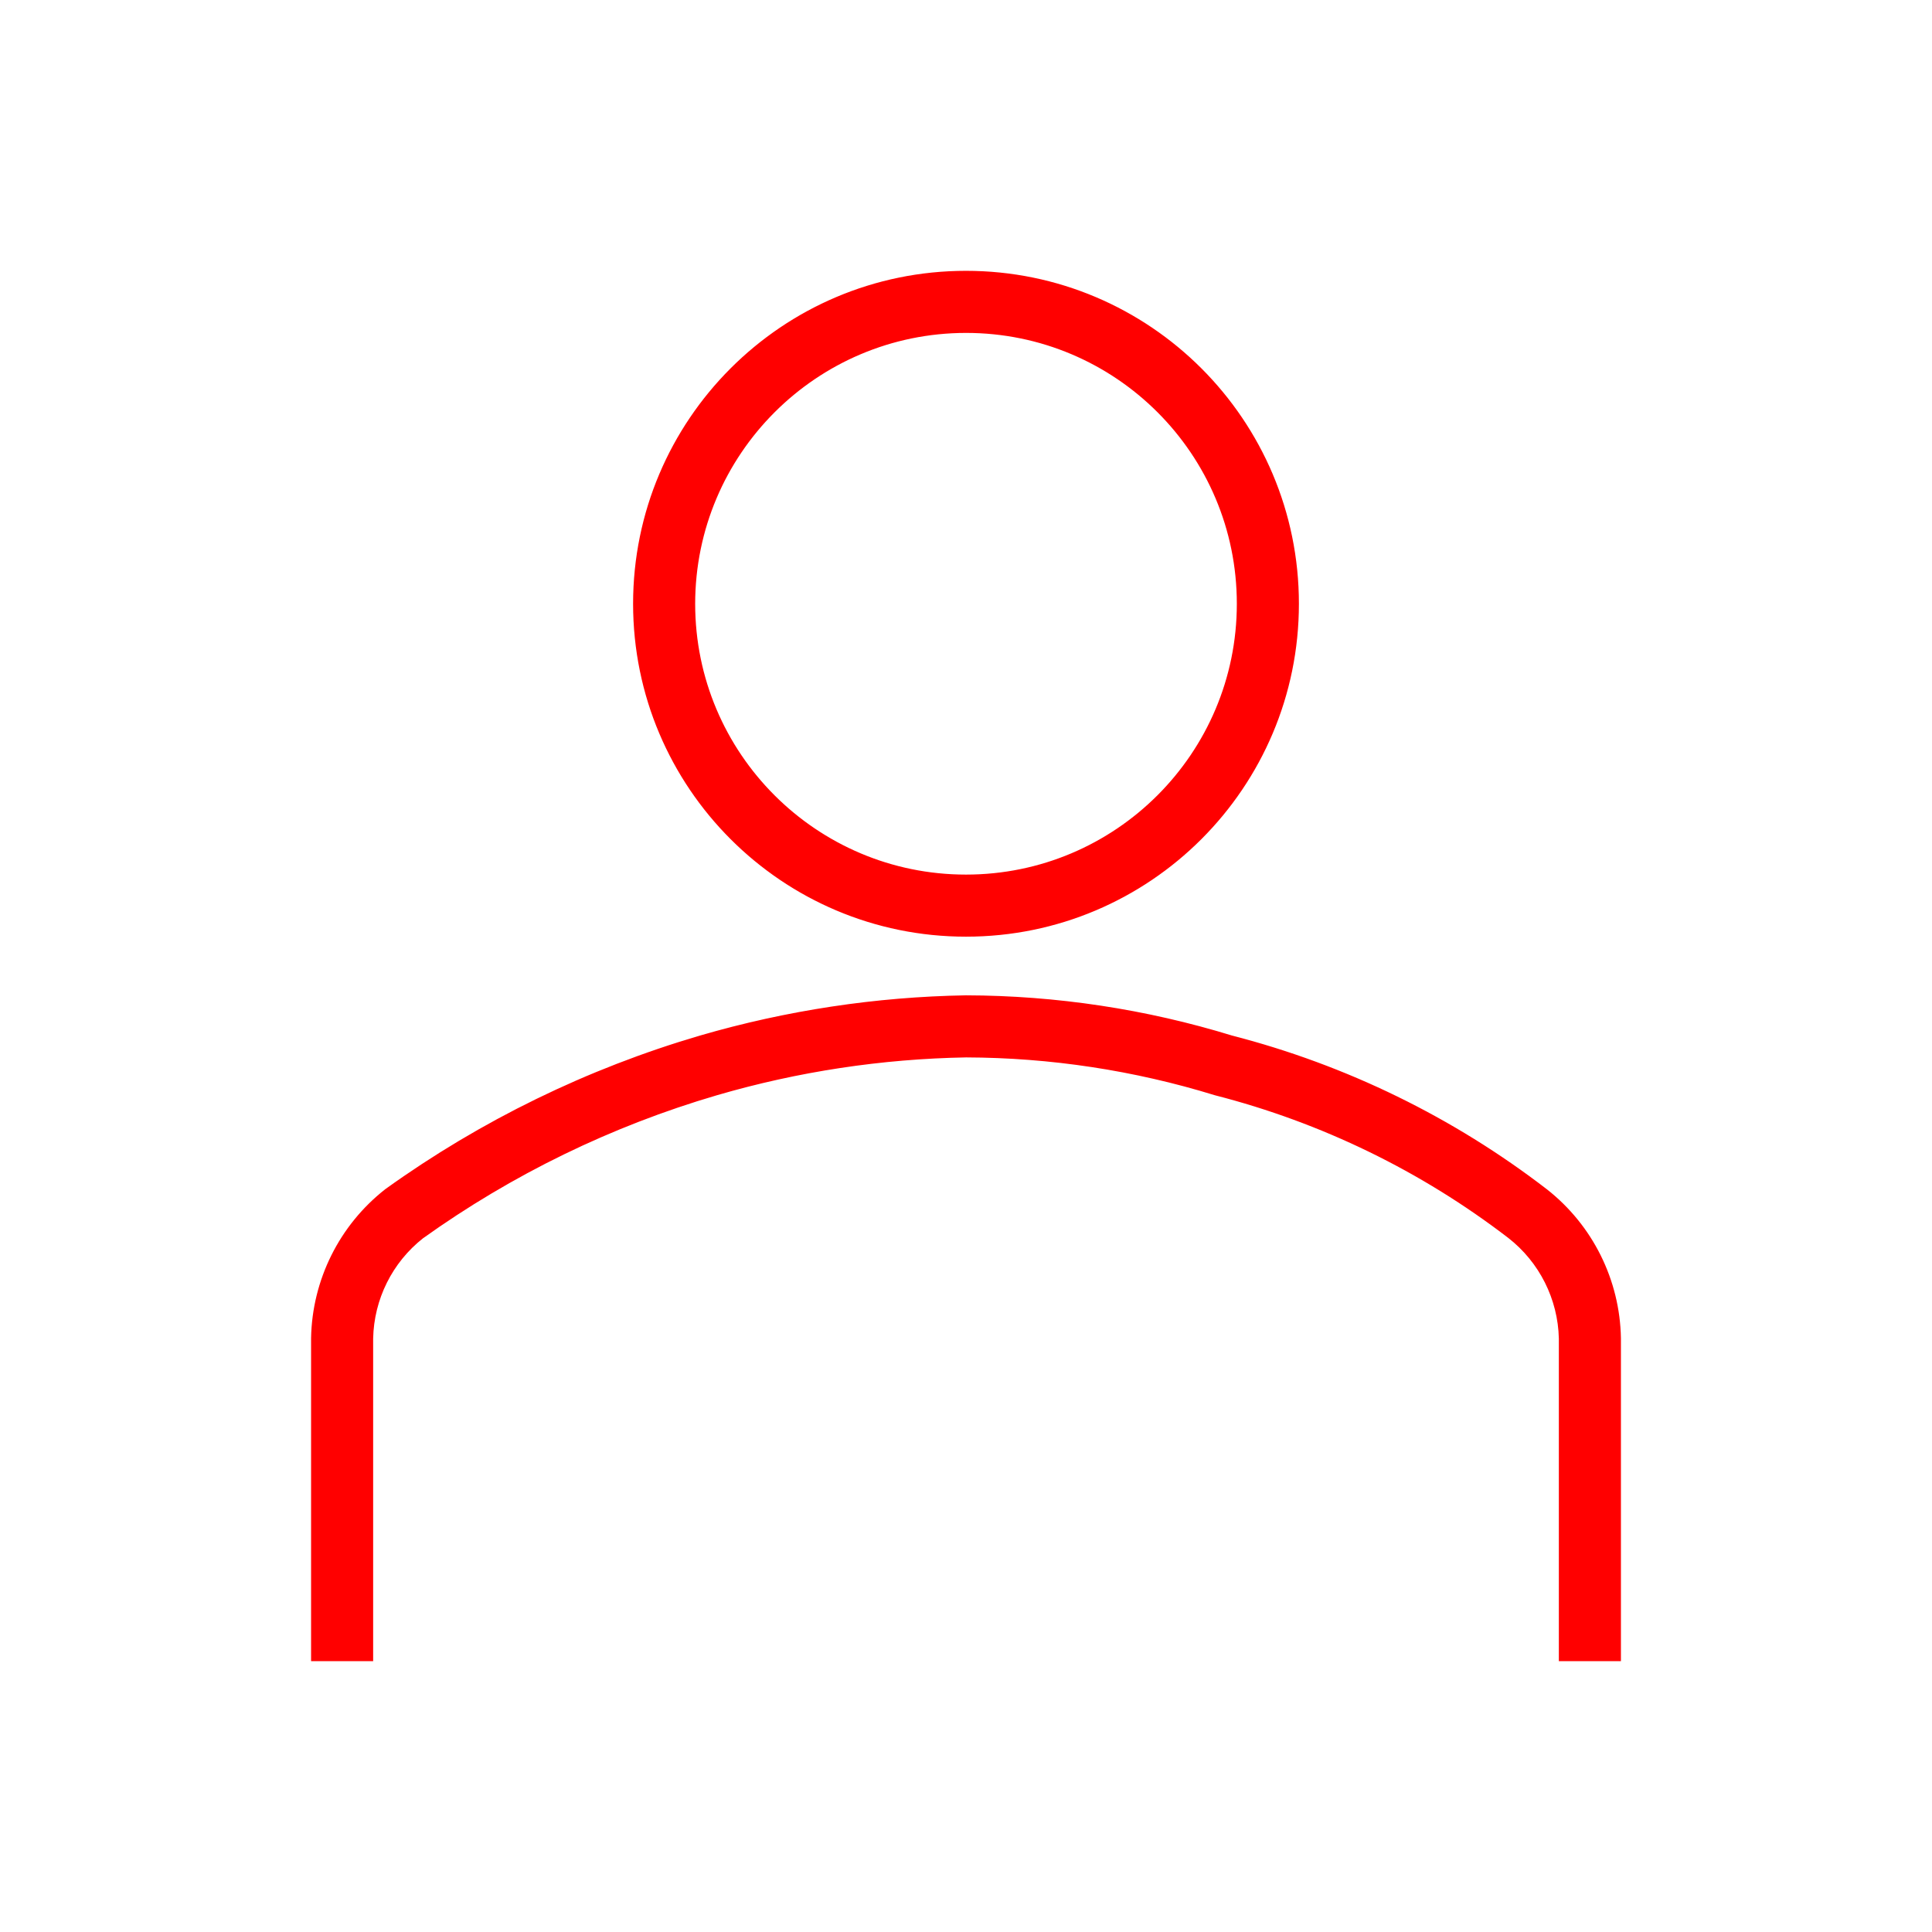
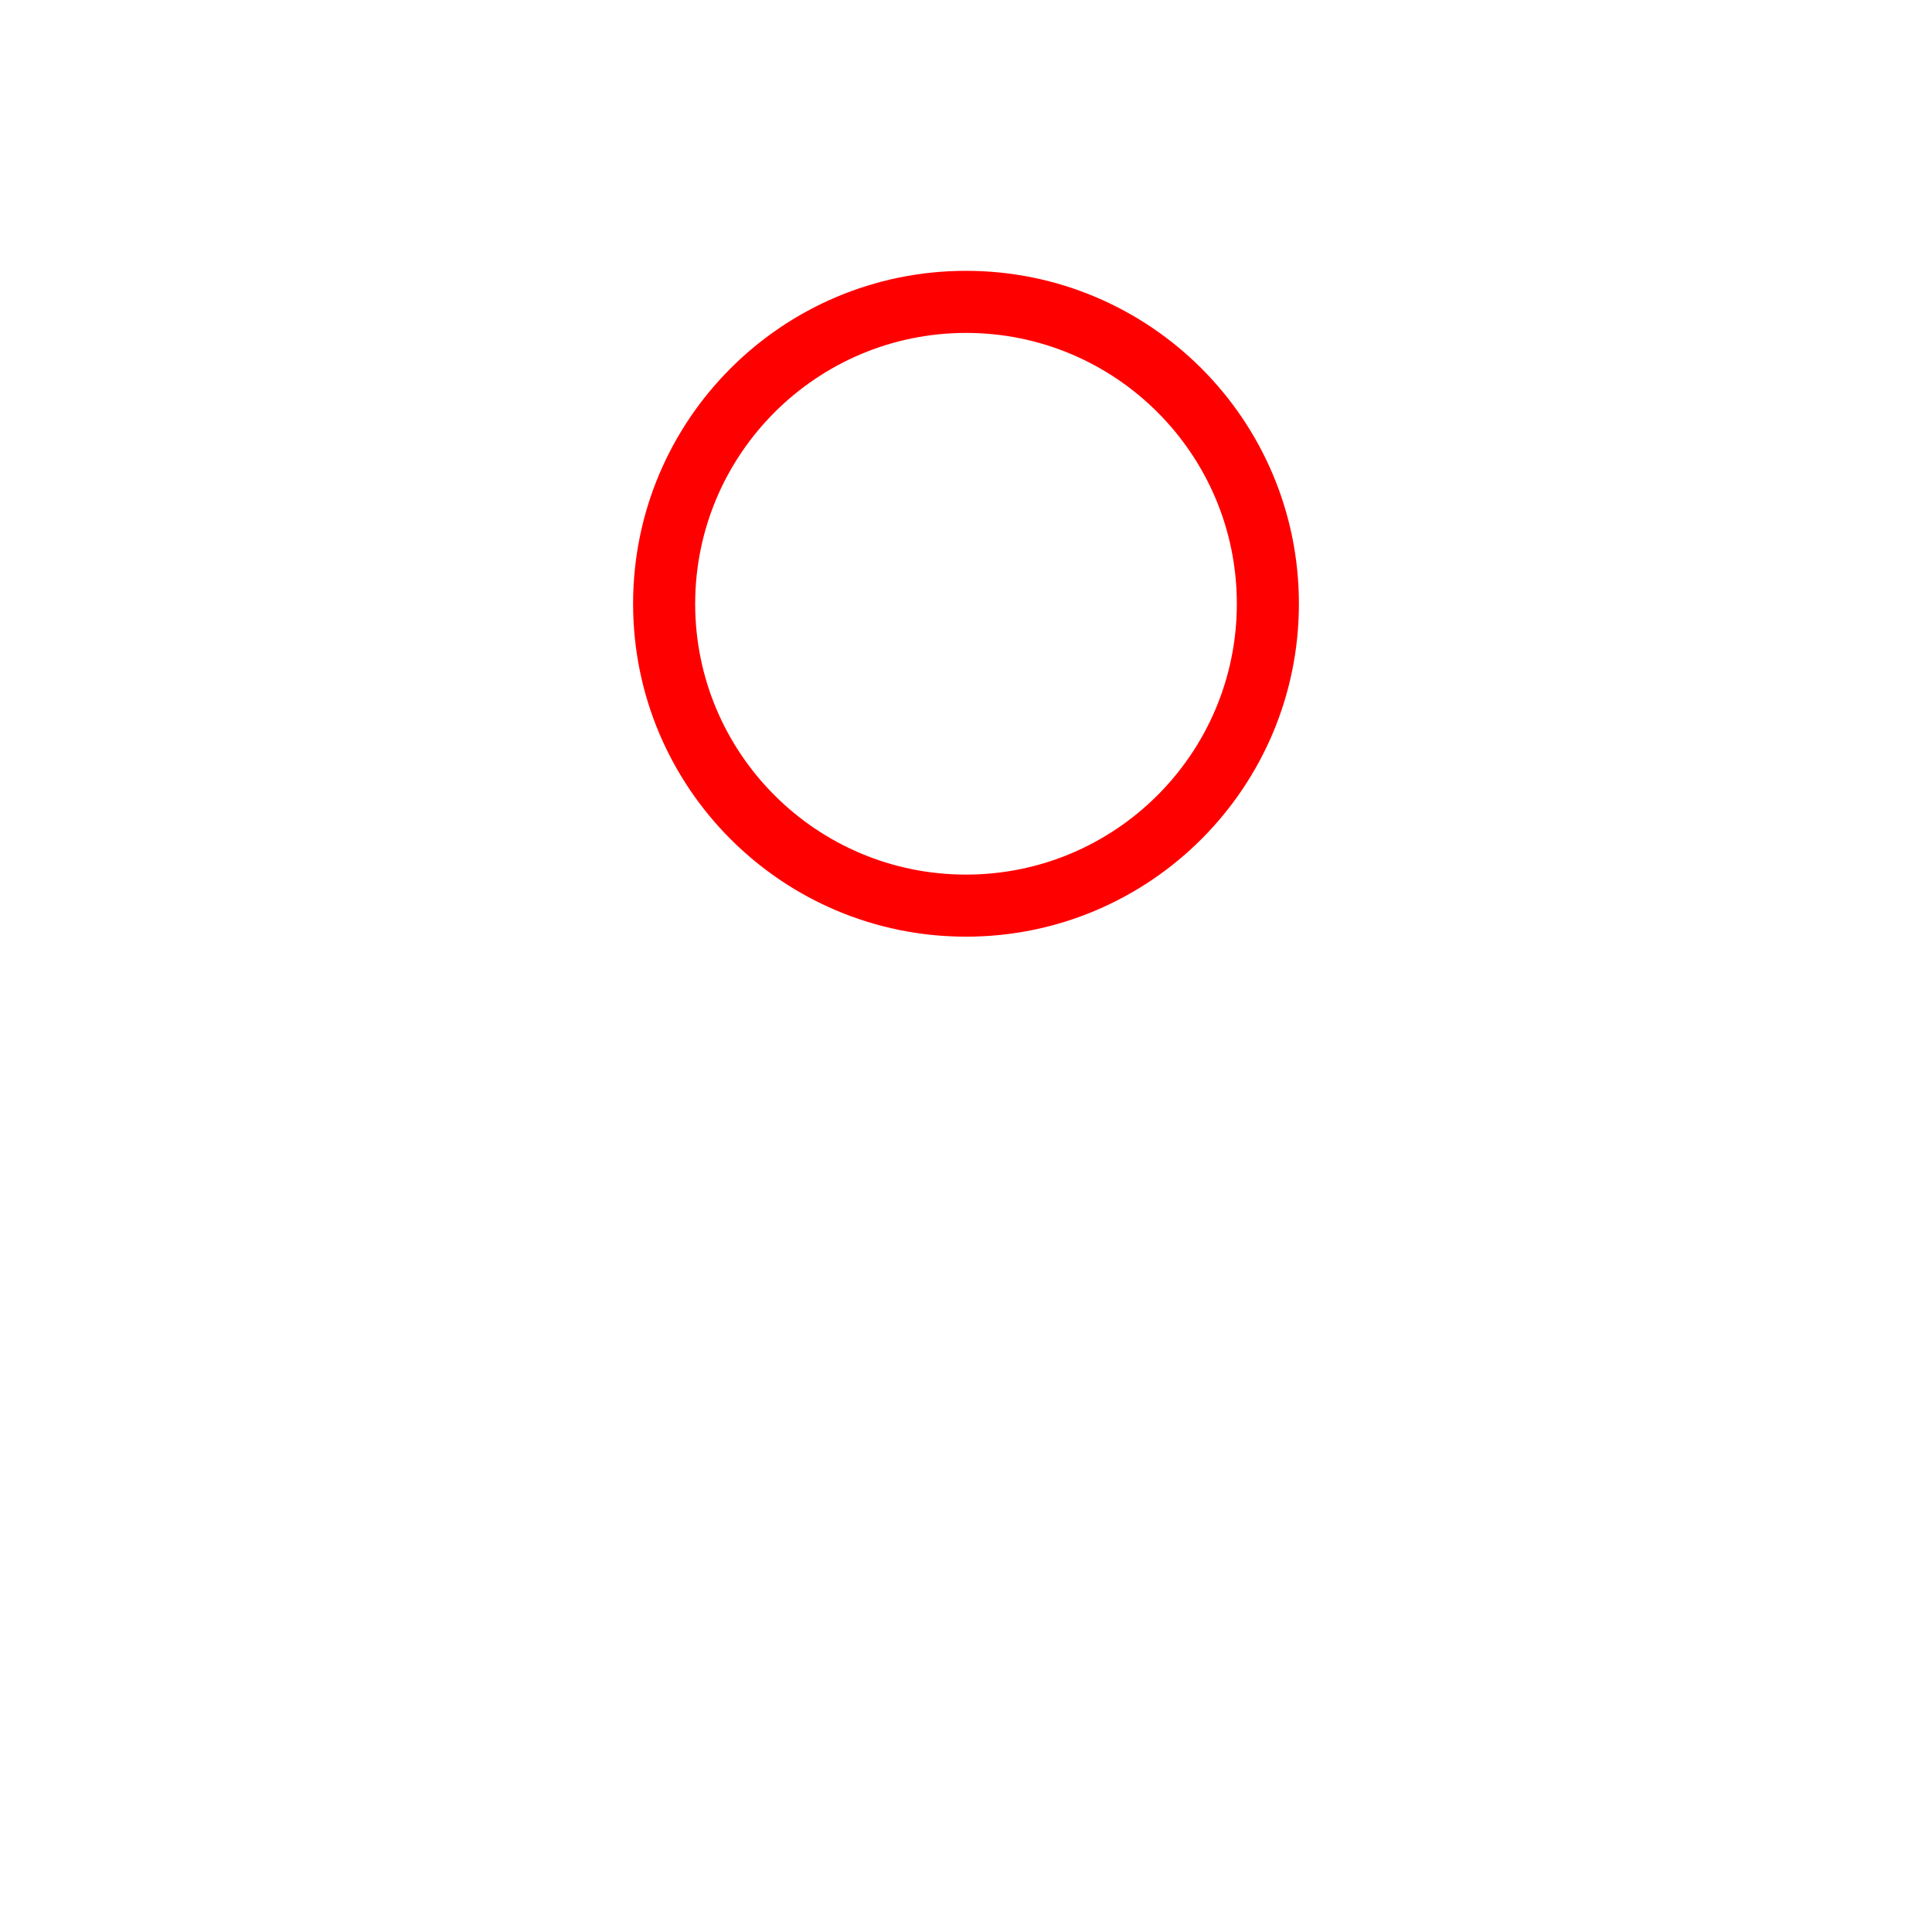
<svg xmlns="http://www.w3.org/2000/svg" width="83" height="83" xml:space="preserve" overflow="hidden">
  <g transform="translate(-723 -162)">
    <path d="M764.5 175.833C771.185 175.833 776.604 181.253 776.604 187.938 776.604 194.622 771.185 200.042 764.5 200.042 757.815 200.042 752.396 194.622 752.396 187.938 752.402 181.255 757.818 175.84 764.5 175.833M764.5 174.104C756.86 174.104 750.667 180.298 750.667 187.938 750.667 195.577 756.86 201.771 764.5 201.771 772.14 201.771 778.333 195.577 778.333 187.938 778.333 180.298 772.14 174.104 764.5 174.104Z" stroke="#FF0000" stroke-width="0.938" fill="#FF0000" />
-     <path d="M792.167 232.896 790.438 232.896 790.438 219.495C790.396 217.658 789.531 215.938 788.082 214.81 784.29 211.9 779.948 209.788 775.319 208.601 771.813 207.522 768.167 206.969 764.5 206.958 760.834 207.022 757.192 207.574 753.672 208.601 749.091 209.943 744.768 212.047 740.886 214.826 739.451 215.956 738.599 217.669 738.562 219.495L738.562 232.896 736.833 232.896 736.833 219.495C736.876 217.133 737.98 214.917 739.839 213.459 743.895 210.547 748.414 208.343 753.206 206.938 756.878 205.869 760.676 205.294 764.5 205.229 768.332 205.239 772.141 205.815 775.804 206.94 780.654 208.19 785.201 210.409 789.169 213.464 791.024 214.922 792.125 217.136 792.167 219.495Z" stroke="#FF0000" stroke-width="0.938" fill="#FF0000" />
  </g>
</svg>